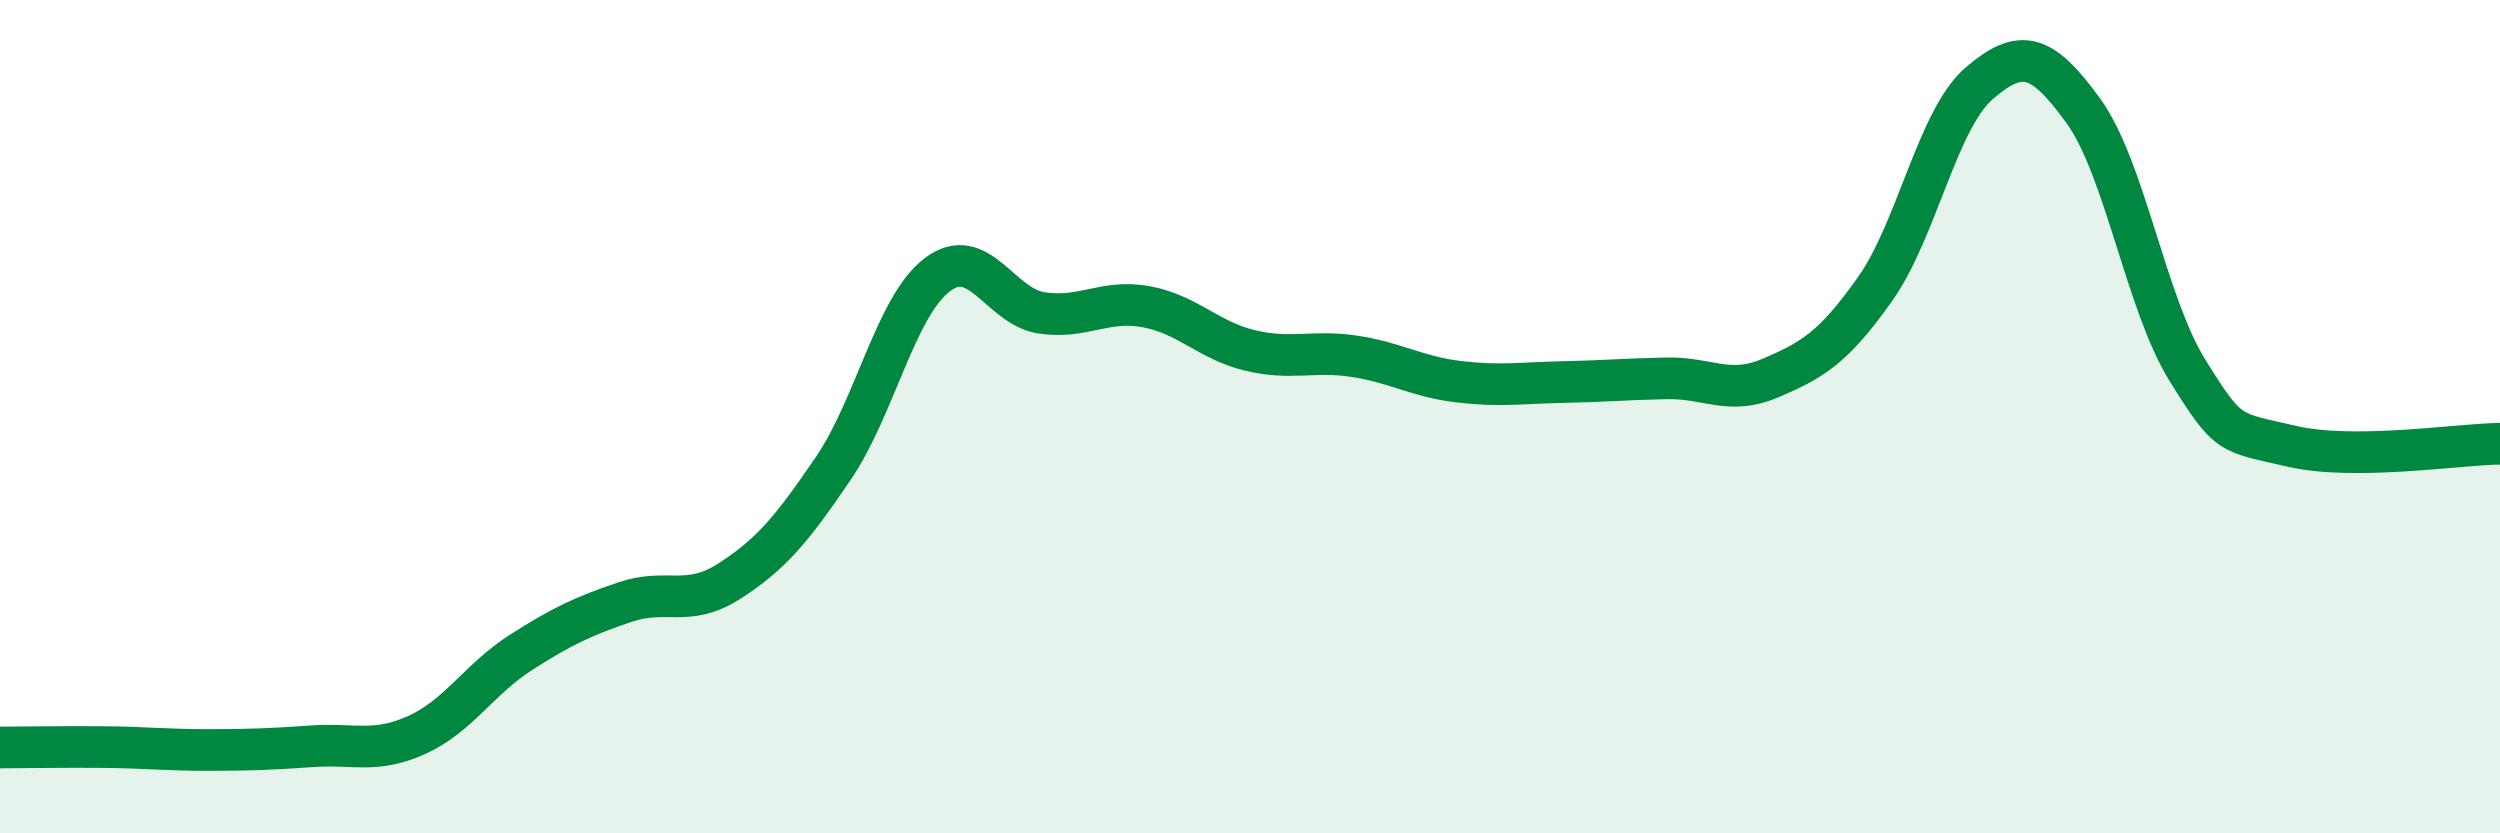
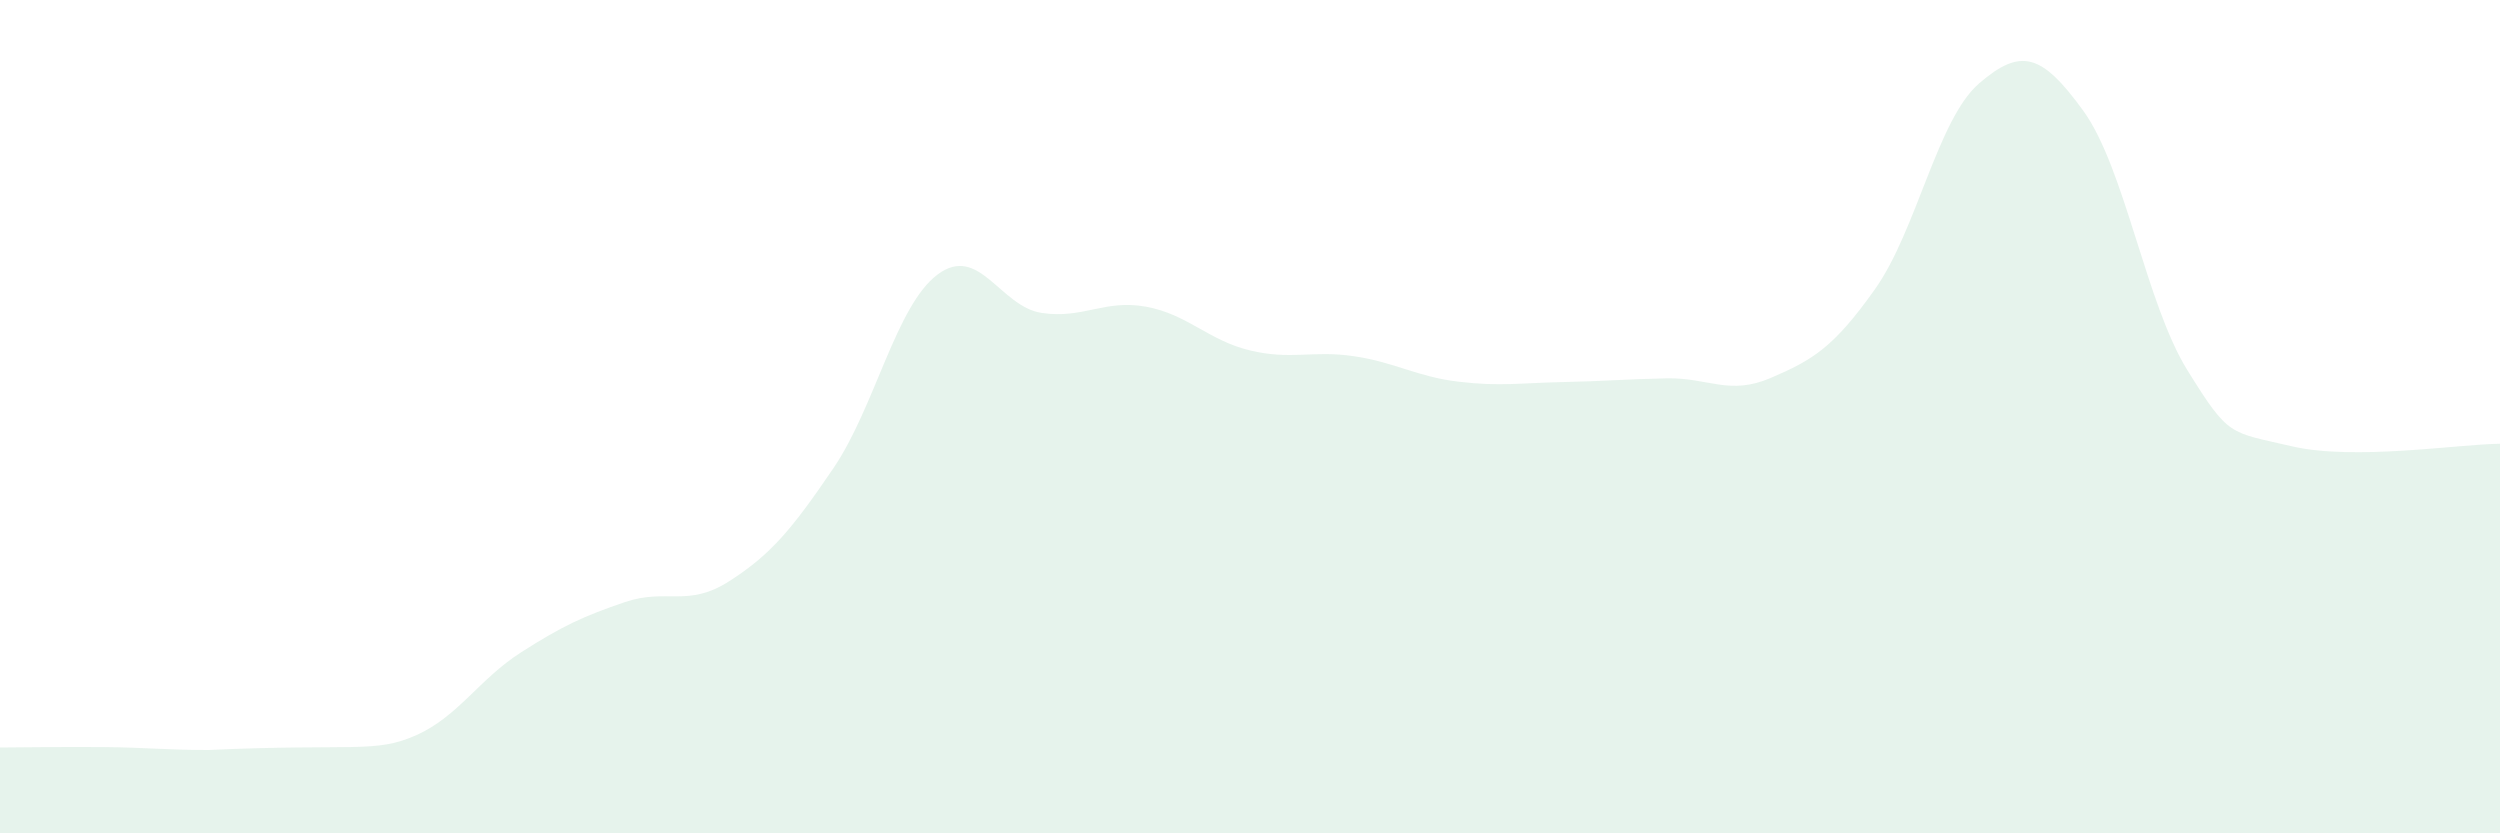
<svg xmlns="http://www.w3.org/2000/svg" width="60" height="20" viewBox="0 0 60 20">
-   <path d="M 0,17.94 C 0.5,17.94 1.5,17.92 2.5,17.93 C 3.5,17.94 4,18 5,18 C 6,18 6.5,17.98 7.5,17.91 C 8.5,17.84 9,18.09 10,17.64 C 11,17.19 11.5,16.3 12.5,15.66 C 13.5,15.02 14,14.79 15,14.45 C 16,14.11 16.5,14.59 17.5,13.95 C 18.5,13.31 19,12.71 20,11.24 C 21,9.77 21.5,7.34 22.5,6.59 C 23.5,5.84 24,7.36 25,7.51 C 26,7.66 26.5,7.18 27.5,7.36 C 28.5,7.54 29,8.17 30,8.41 C 31,8.65 31.5,8.4 32.5,8.55 C 33.5,8.7 34,9.04 35,9.16 C 36,9.28 36.5,9.19 37.5,9.17 C 38.5,9.15 39,9.1 40,9.08 C 41,9.06 41.5,9.5 42.5,9.07 C 43.5,8.64 44,8.35 45,6.94 C 46,5.53 46.5,2.86 47.5,2 C 48.5,1.14 49,1.28 50,2.66 C 51,4.04 51.5,7.28 52.5,8.89 C 53.5,10.5 53.5,10.36 55,10.71 C 56.5,11.06 59,10.66 60,10.65L60 20L0 20Z" fill="#008740" opacity="0.1" stroke-linecap="round" stroke-linejoin="round" />
-   <path d="M 0,17.94 C 0.5,17.94 1.5,17.92 2.5,17.93 C 3.5,17.94 4,18 5,18 C 6,18 6.5,17.98 7.5,17.91 C 8.5,17.84 9,18.09 10,17.64 C 11,17.19 11.5,16.3 12.5,15.66 C 13.5,15.02 14,14.79 15,14.45 C 16,14.11 16.5,14.59 17.5,13.95 C 18.5,13.31 19,12.71 20,11.24 C 21,9.77 21.5,7.34 22.5,6.59 C 23.5,5.84 24,7.36 25,7.51 C 26,7.66 26.5,7.18 27.5,7.36 C 28.5,7.54 29,8.17 30,8.41 C 31,8.65 31.5,8.4 32.5,8.55 C 33.5,8.7 34,9.04 35,9.16 C 36,9.28 36.5,9.19 37.5,9.17 C 38.5,9.15 39,9.1 40,9.08 C 41,9.06 41.5,9.5 42.5,9.07 C 43.5,8.64 44,8.35 45,6.94 C 46,5.53 46.5,2.86 47.5,2 C 48.5,1.14 49,1.28 50,2.66 C 51,4.04 51.5,7.28 52.5,8.89 C 53.5,10.5 53.5,10.36 55,10.71 C 56.5,11.06 59,10.66 60,10.65" stroke="#008740" stroke-width="1" fill="none" stroke-linecap="round" stroke-linejoin="round" />
+   <path d="M 0,17.94 C 0.5,17.94 1.5,17.92 2.5,17.93 C 3.5,17.94 4,18 5,18 C 8.5,17.84 9,18.09 10,17.64 C 11,17.19 11.5,16.3 12.5,15.66 C 13.5,15.02 14,14.79 15,14.45 C 16,14.11 16.5,14.59 17.5,13.95 C 18.5,13.31 19,12.71 20,11.24 C 21,9.77 21.5,7.34 22.5,6.59 C 23.5,5.84 24,7.36 25,7.51 C 26,7.66 26.5,7.18 27.5,7.36 C 28.5,7.54 29,8.17 30,8.41 C 31,8.65 31.5,8.4 32.5,8.55 C 33.5,8.7 34,9.04 35,9.16 C 36,9.28 36.5,9.19 37.5,9.17 C 38.5,9.15 39,9.1 40,9.08 C 41,9.06 41.5,9.5 42.5,9.07 C 43.5,8.64 44,8.35 45,6.94 C 46,5.53 46.5,2.86 47.5,2 C 48.5,1.14 49,1.28 50,2.66 C 51,4.04 51.5,7.28 52.5,8.89 C 53.5,10.5 53.5,10.36 55,10.71 C 56.5,11.06 59,10.66 60,10.65L60 20L0 20Z" fill="#008740" opacity="0.1" stroke-linecap="round" stroke-linejoin="round" />
</svg>